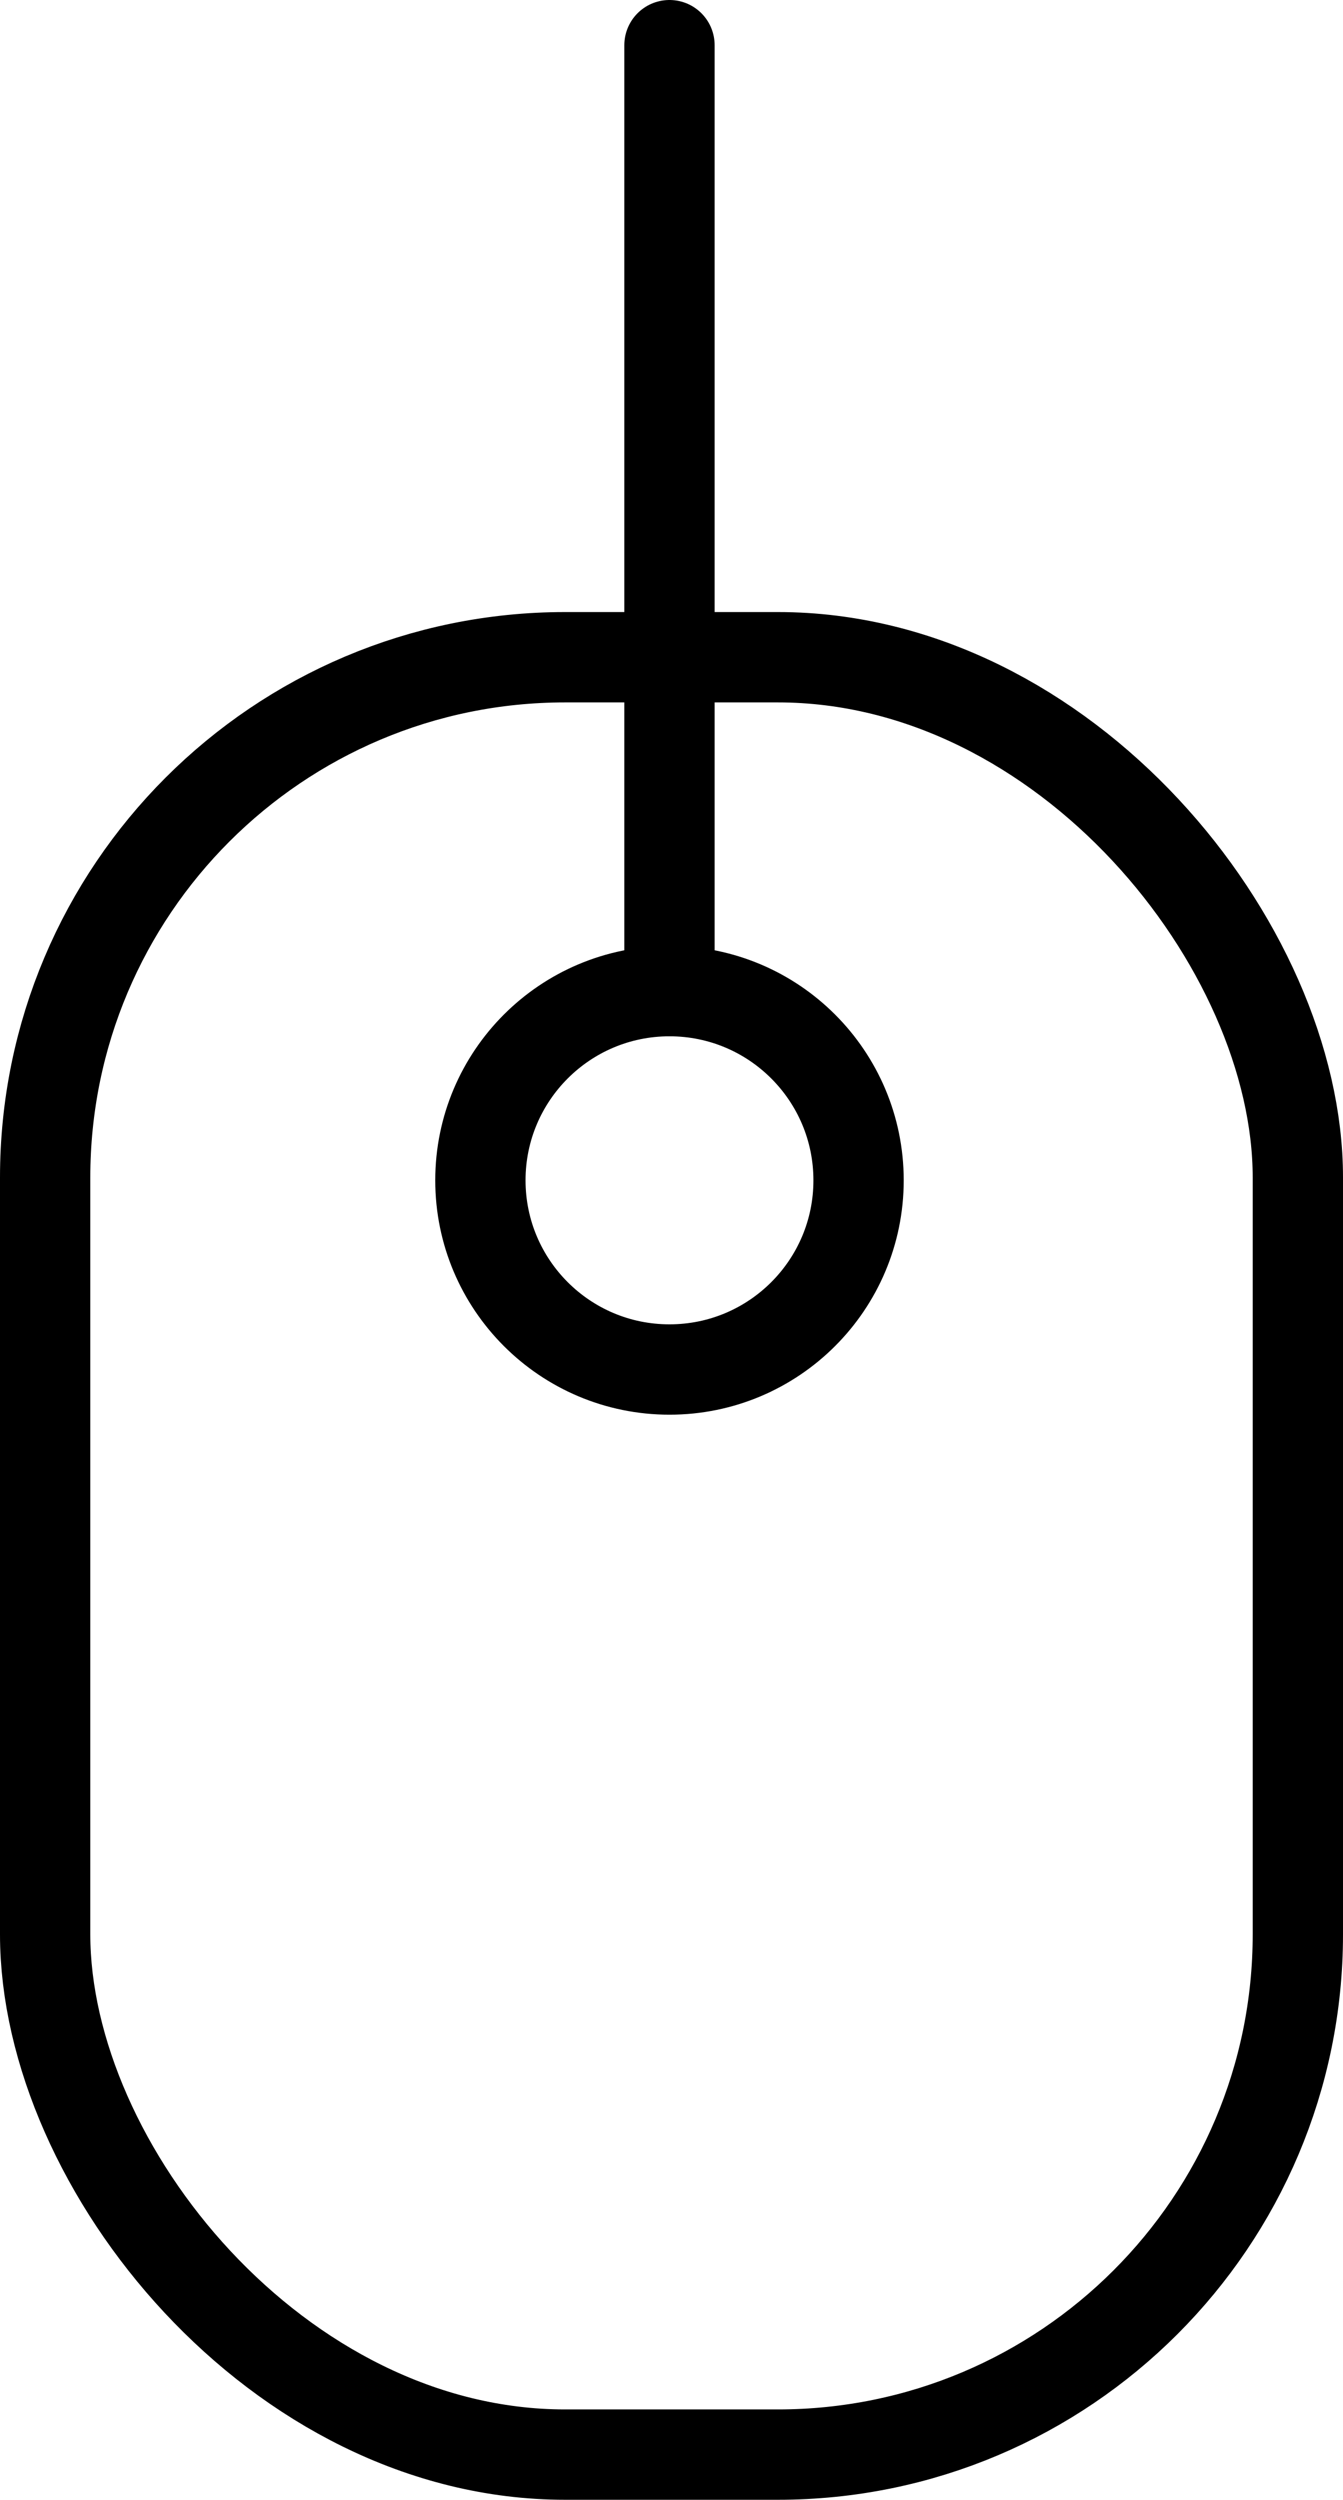
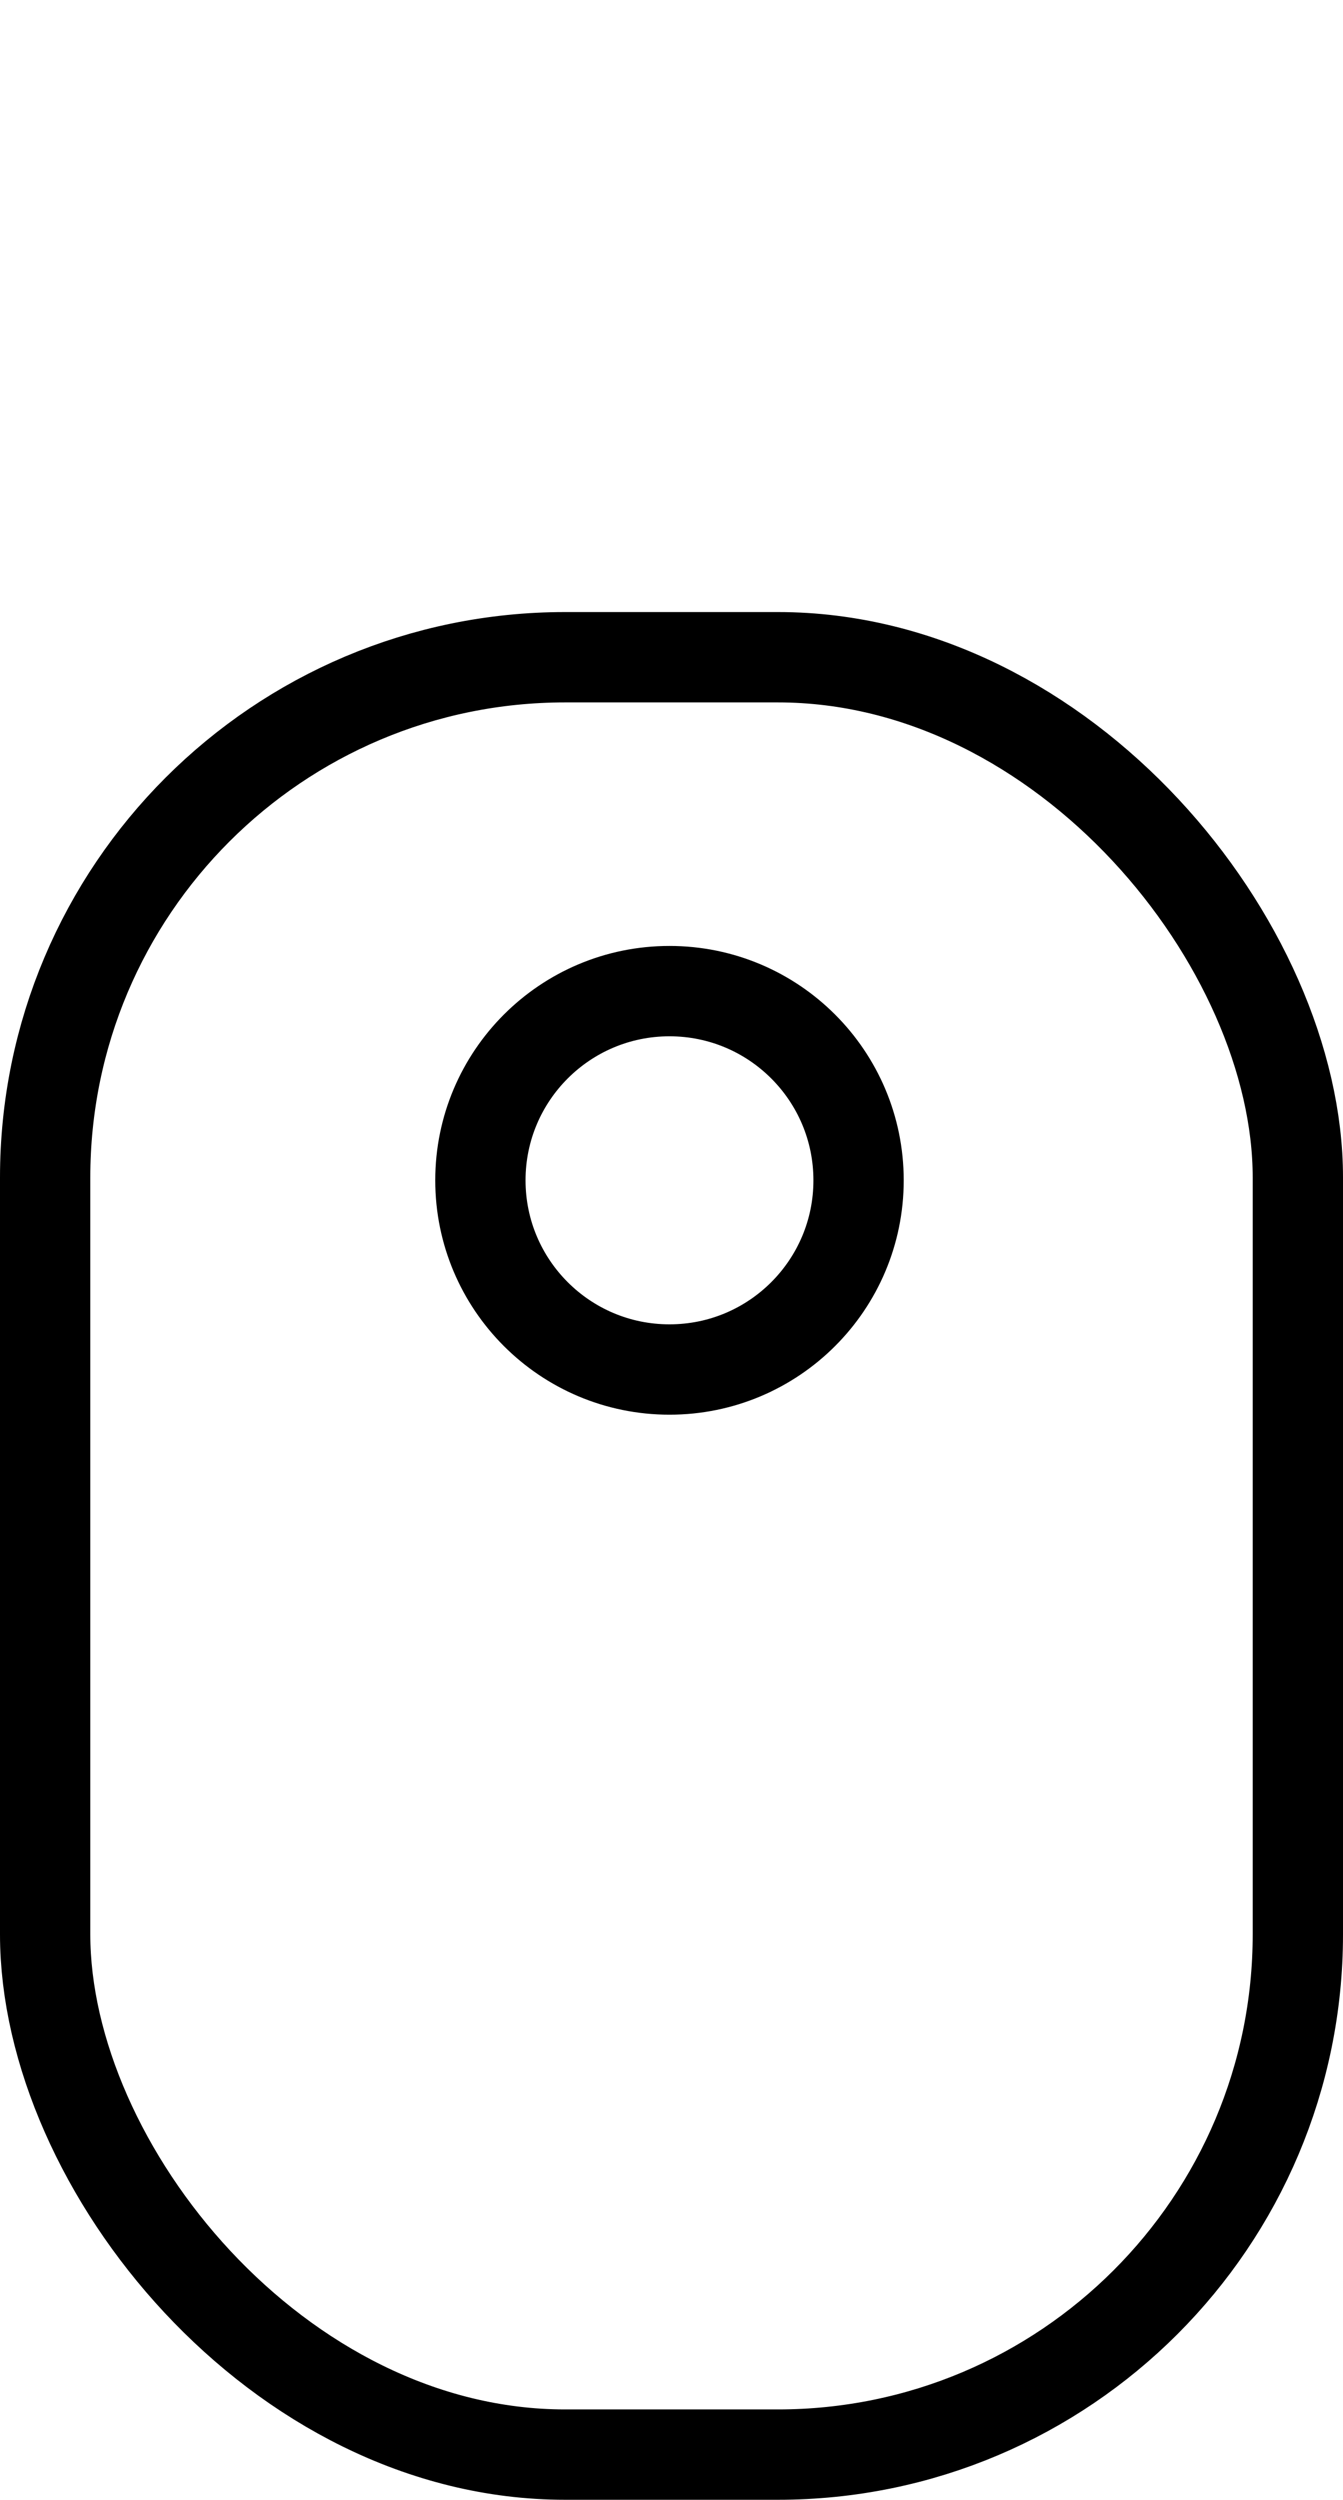
<svg xmlns="http://www.w3.org/2000/svg" id="_レイヤー_2" data-name="レイヤー 2" viewBox="0 0 22.309 41.5">
  <defs>
    <style>.cls-2{fill:none;stroke:#000;stroke-miterlimit:10;stroke-width:1.5px}</style>
  </defs>
  <g id="Text">
    <rect width="20.809" height="29.839" x=".75" y="10.911" class="cls-2" rx="8.638" ry="8.638" />
    <circle cx="11.121" cy="19.595" r="3.141" class="cls-2" />
-     <path fill="none" stroke="#000" stroke-linecap="round" stroke-miterlimit="10" stroke-width="1.5" d="M11.121 16.455V.75" />
  </g>
</svg>